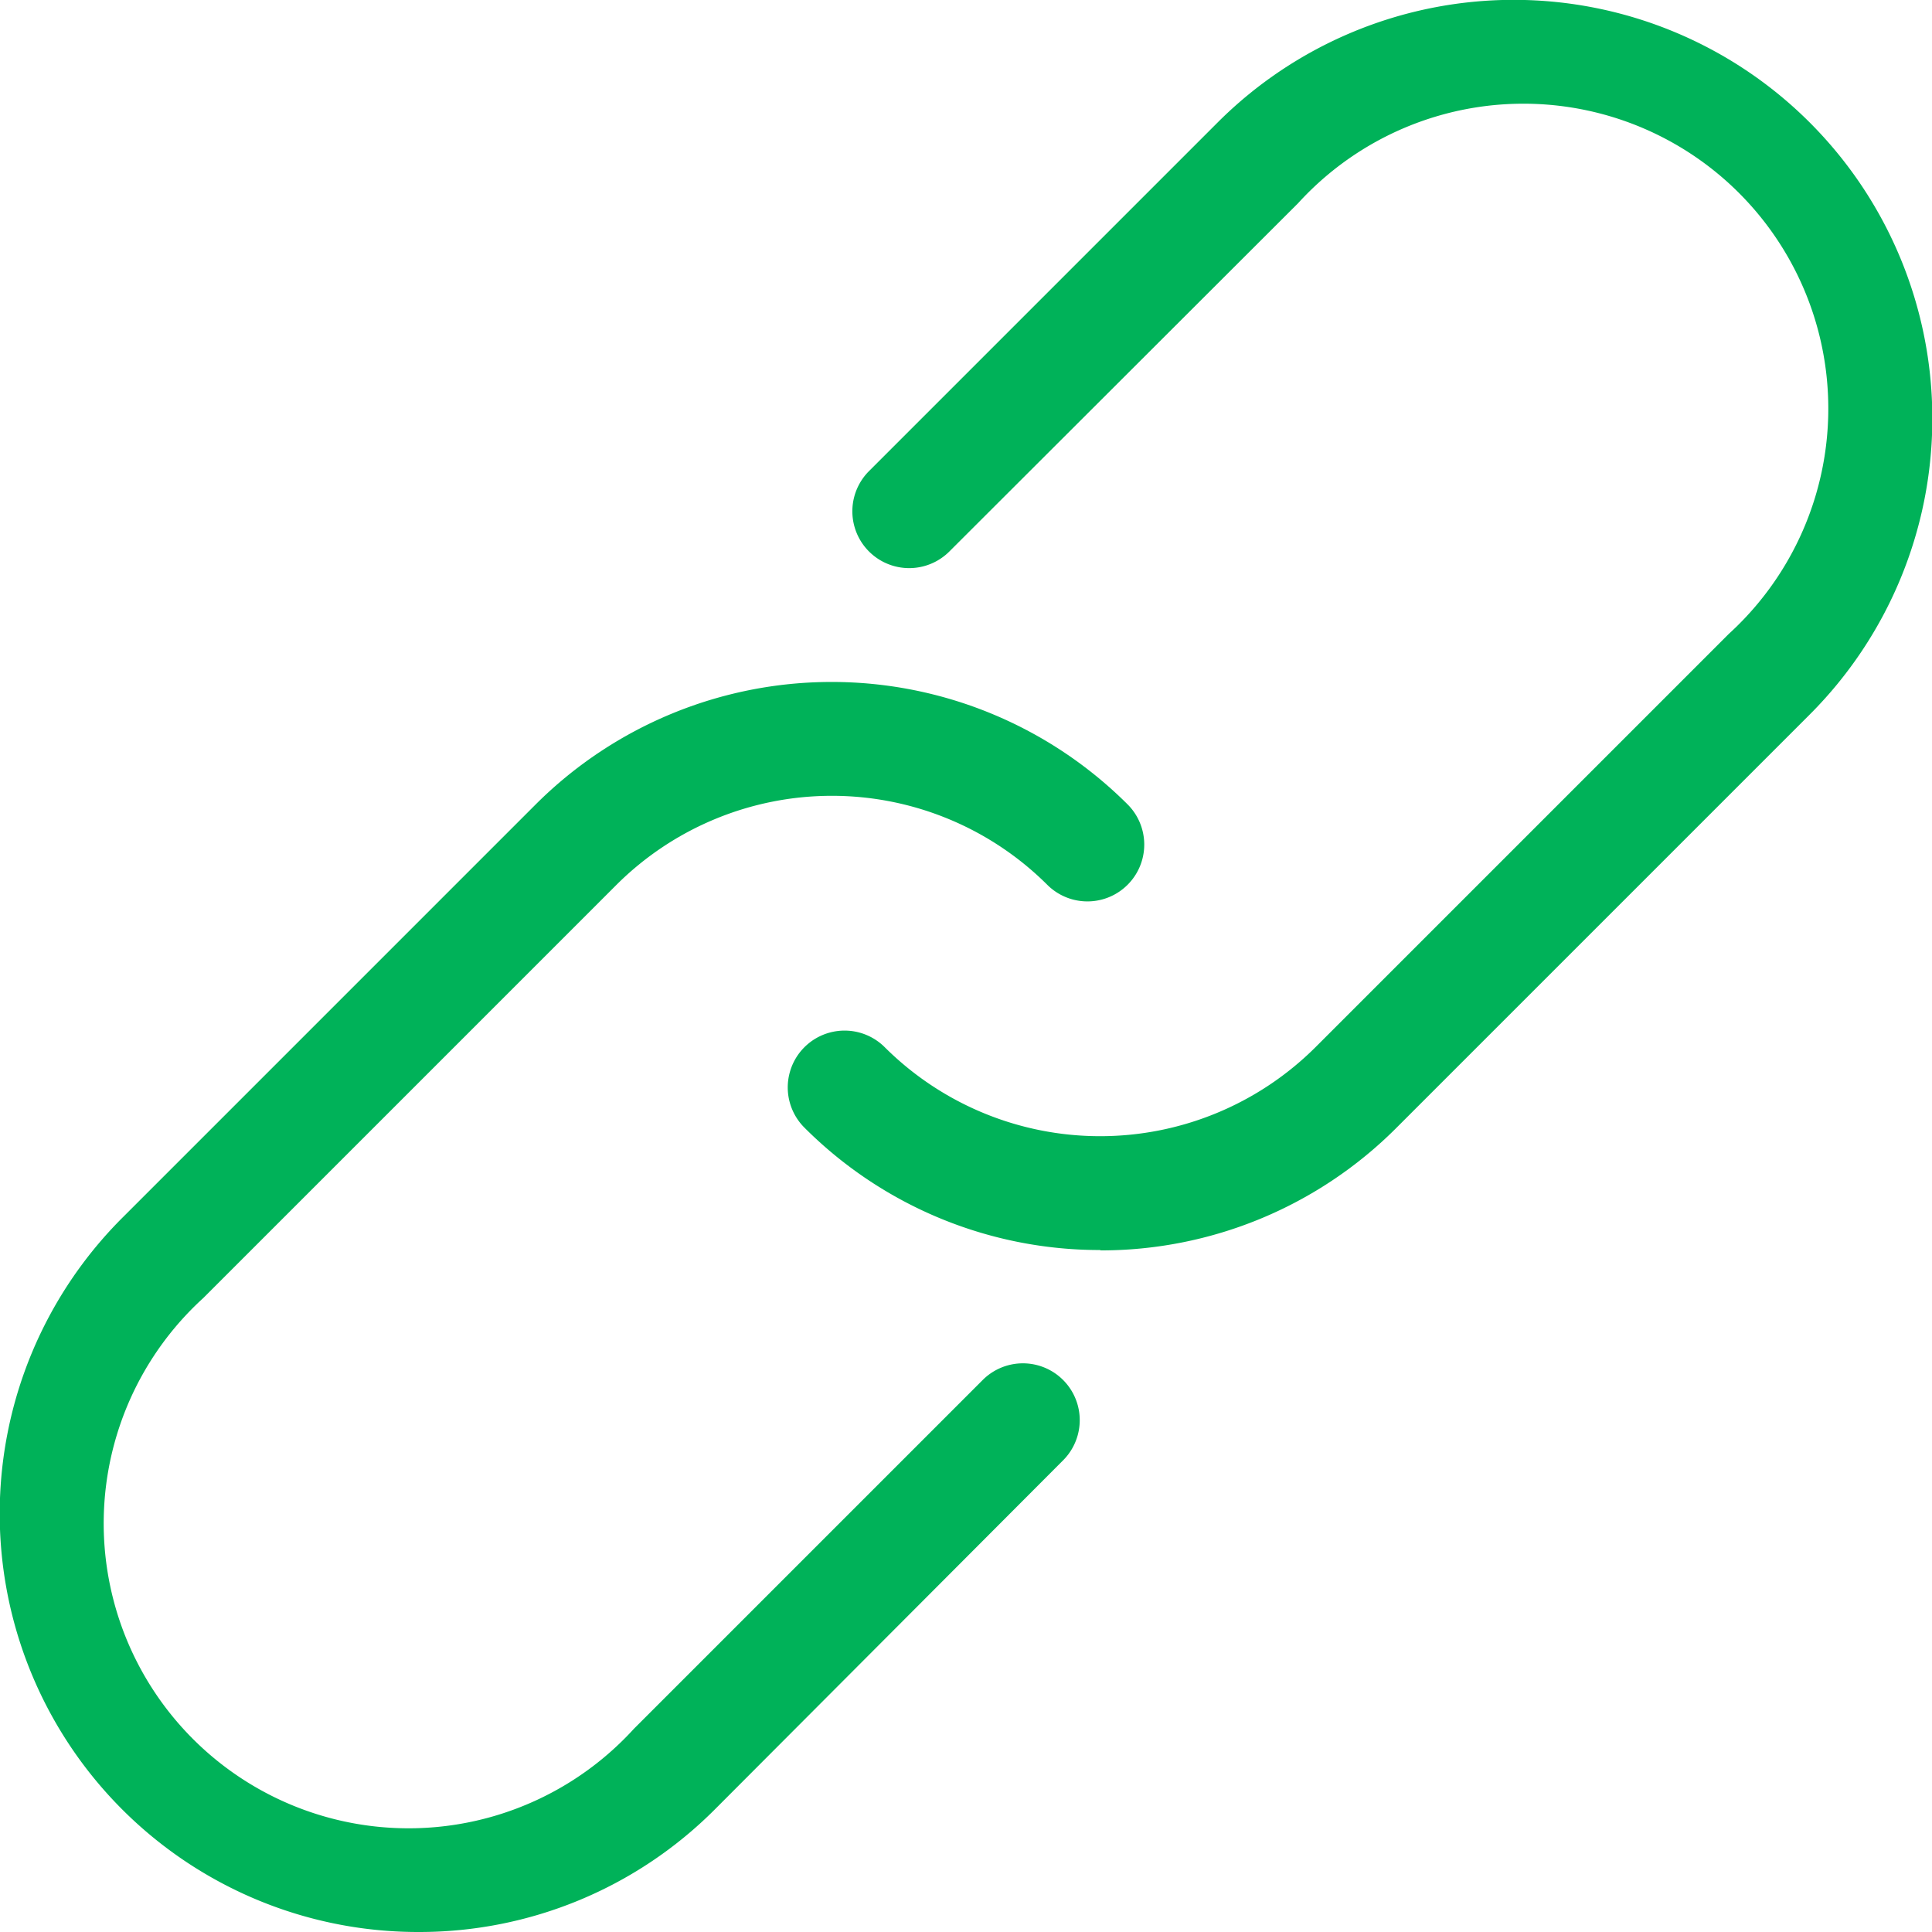
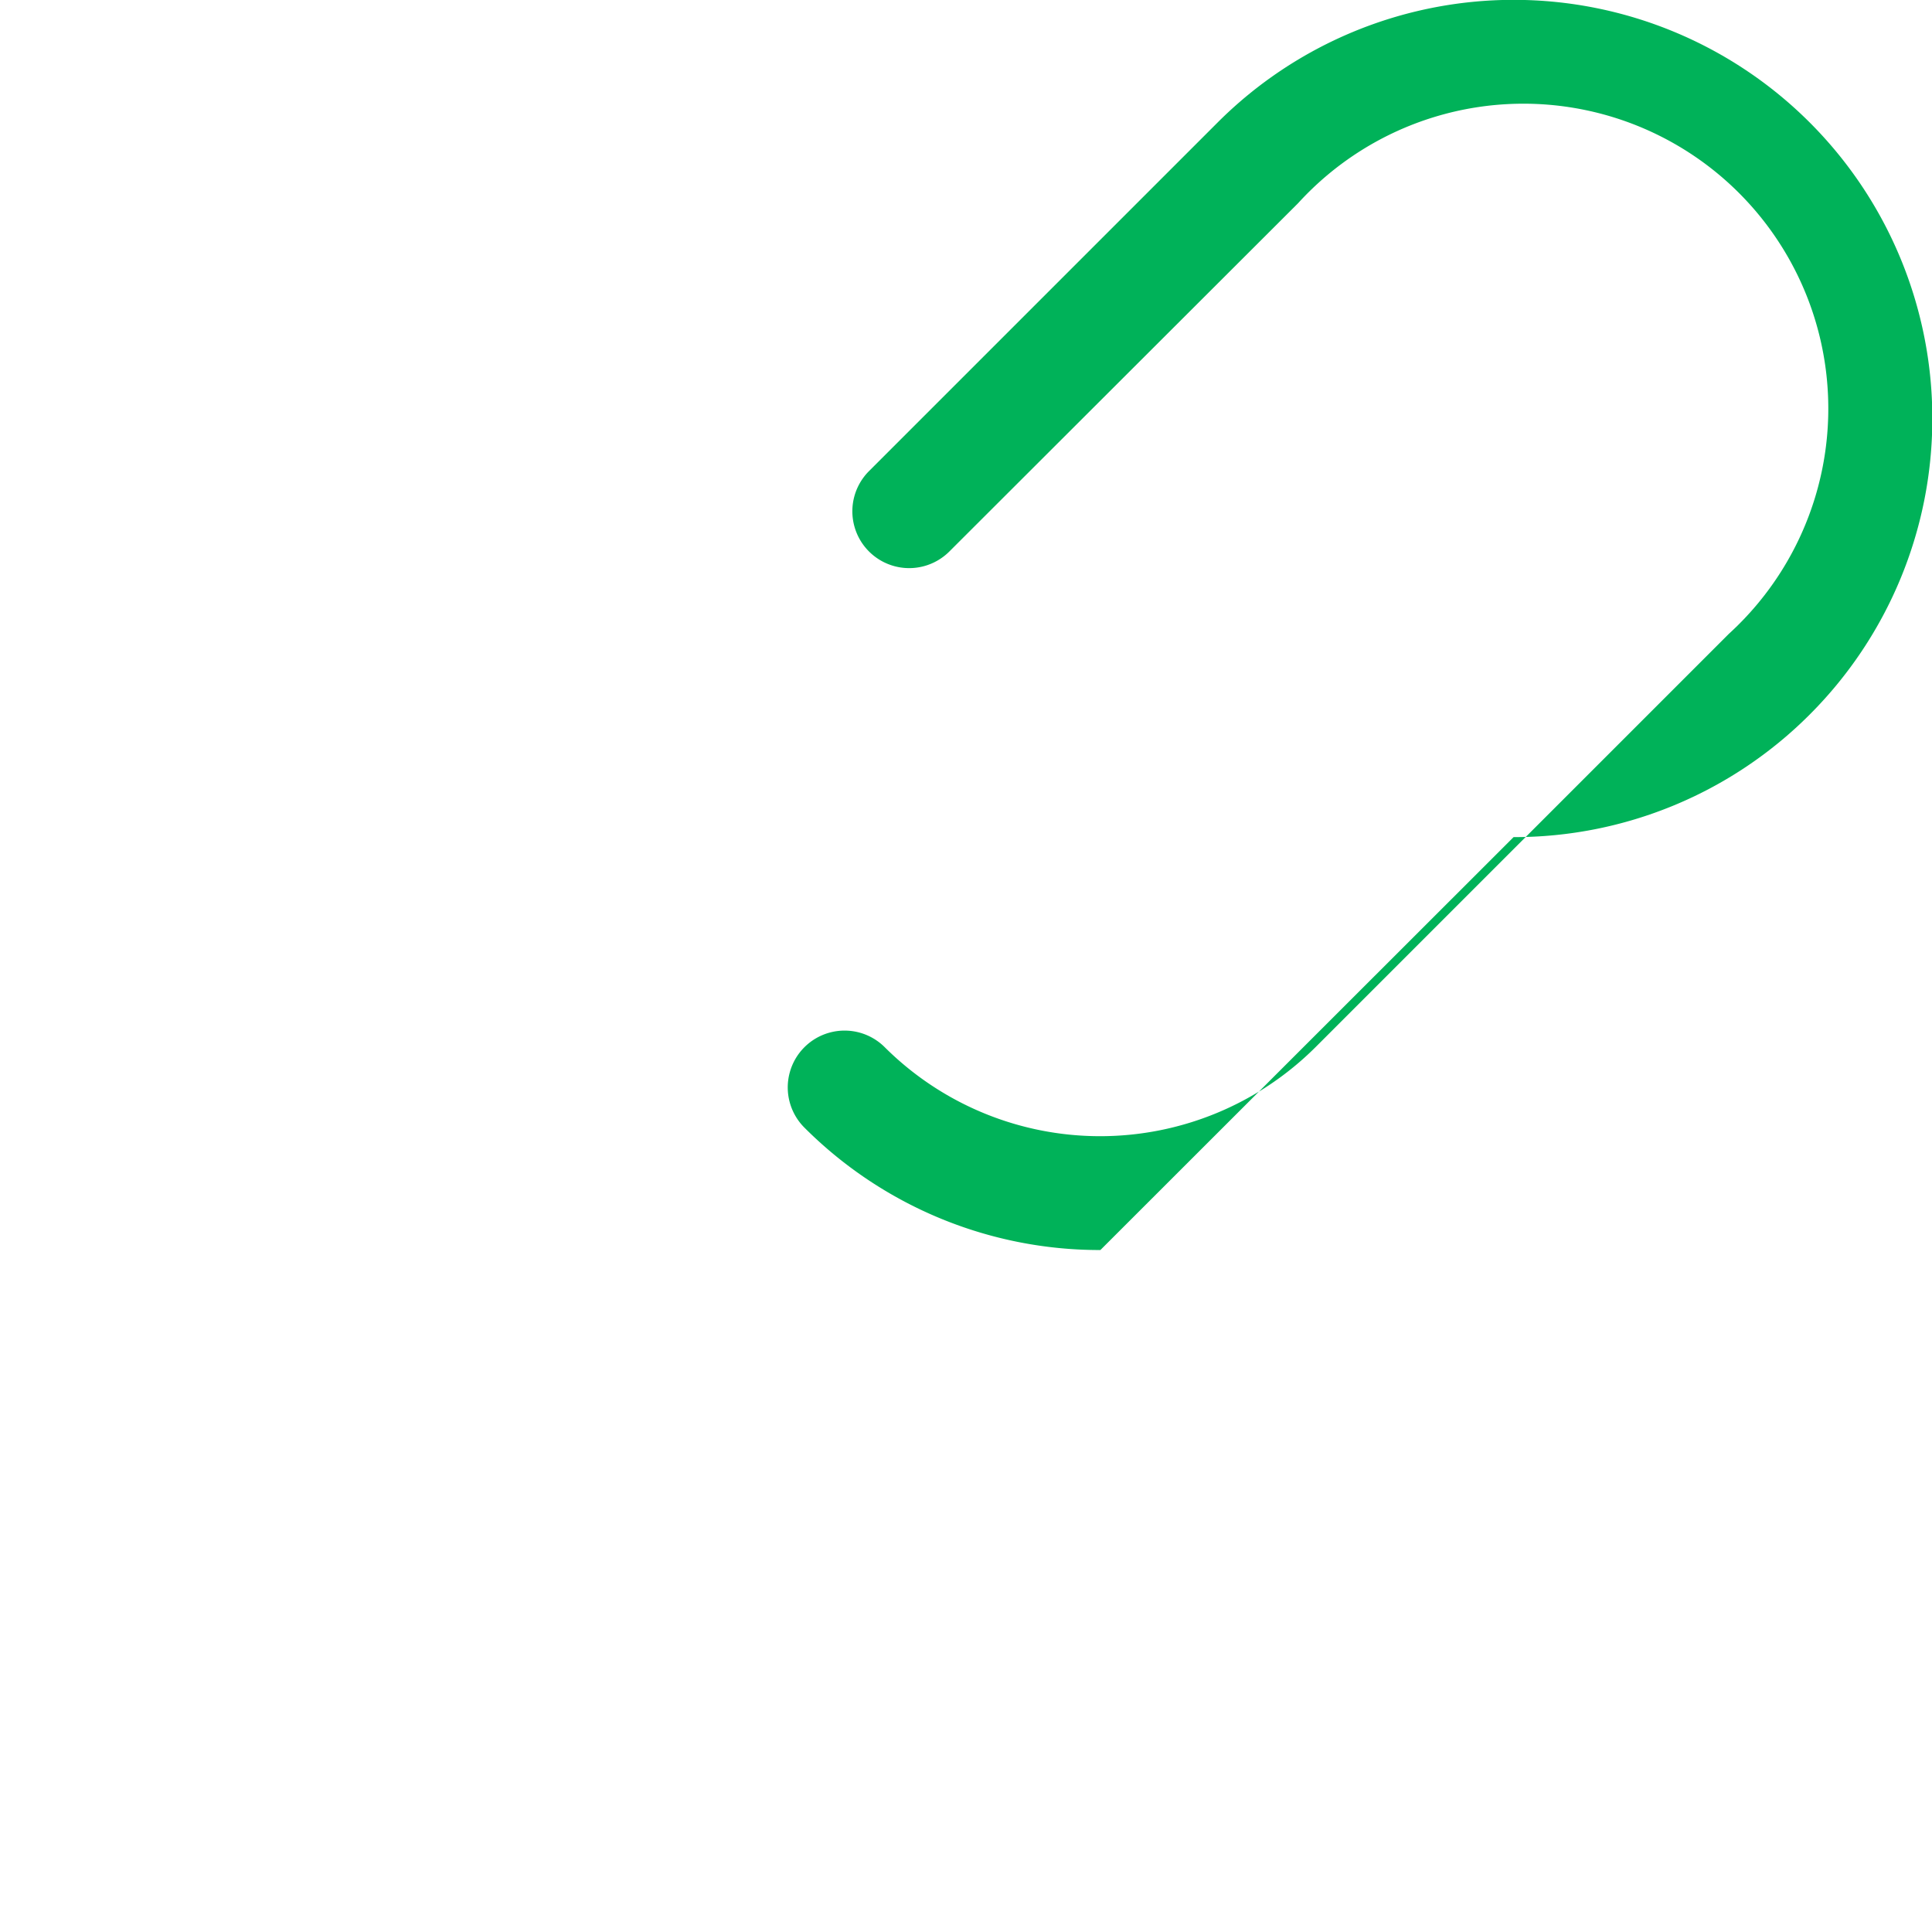
<svg xmlns="http://www.w3.org/2000/svg" width="21.083" height="21.083" viewBox="0 0 21.083 21.083">
  <g id="lnr-link_1_" data-name="lnr-link (1)" transform="translate(-1.001 -2.001)">
-     <path id="Path_175" data-name="Path 175" d="M11.343,15.642a4.554,4.554,0,0,1-3.23-1.336.62.62,0,0,1,.877-.877,3.33,3.33,0,0,0,4.7,0l4.51-4.51a3.327,3.327,0,1,0-4.7-4.7L9.695,8.019a.62.62,0,1,1-.877-.877l3.806-3.806A4.567,4.567,0,0,1,19.082,9.8l-4.51,4.51a4.554,4.554,0,0,1-3.23,1.336Z" transform="translate(1.666)" fill="#00b259" />
-     <path id="Path_176" data-name="Path 176" d="M5.567,21.642a4.565,4.565,0,0,1-3.23-7.795l4.51-4.51a4.571,4.571,0,0,1,6.459,0,.62.62,0,0,1-.877.877,3.33,3.33,0,0,0-4.7,0l-4.51,4.51a3.327,3.327,0,1,0,4.7,4.7l3.806-3.806a.62.62,0,0,1,.877.877L8.8,20.306a4.554,4.554,0,0,1-3.23,1.336Z" transform="translate(0 1.442)" fill="#00b259" />
+     <path id="Path_175" data-name="Path 175" d="M11.343,15.642a4.554,4.554,0,0,1-3.23-1.336.62.62,0,0,1,.877-.877,3.33,3.33,0,0,0,4.7,0l4.51-4.51a3.327,3.327,0,1,0-4.7-4.7L9.695,8.019a.62.62,0,1,1-.877-.877l3.806-3.806A4.567,4.567,0,0,1,19.082,9.8a4.554,4.554,0,0,1-3.23,1.336Z" transform="translate(1.666)" fill="#00b259" />
  </g>
</svg>